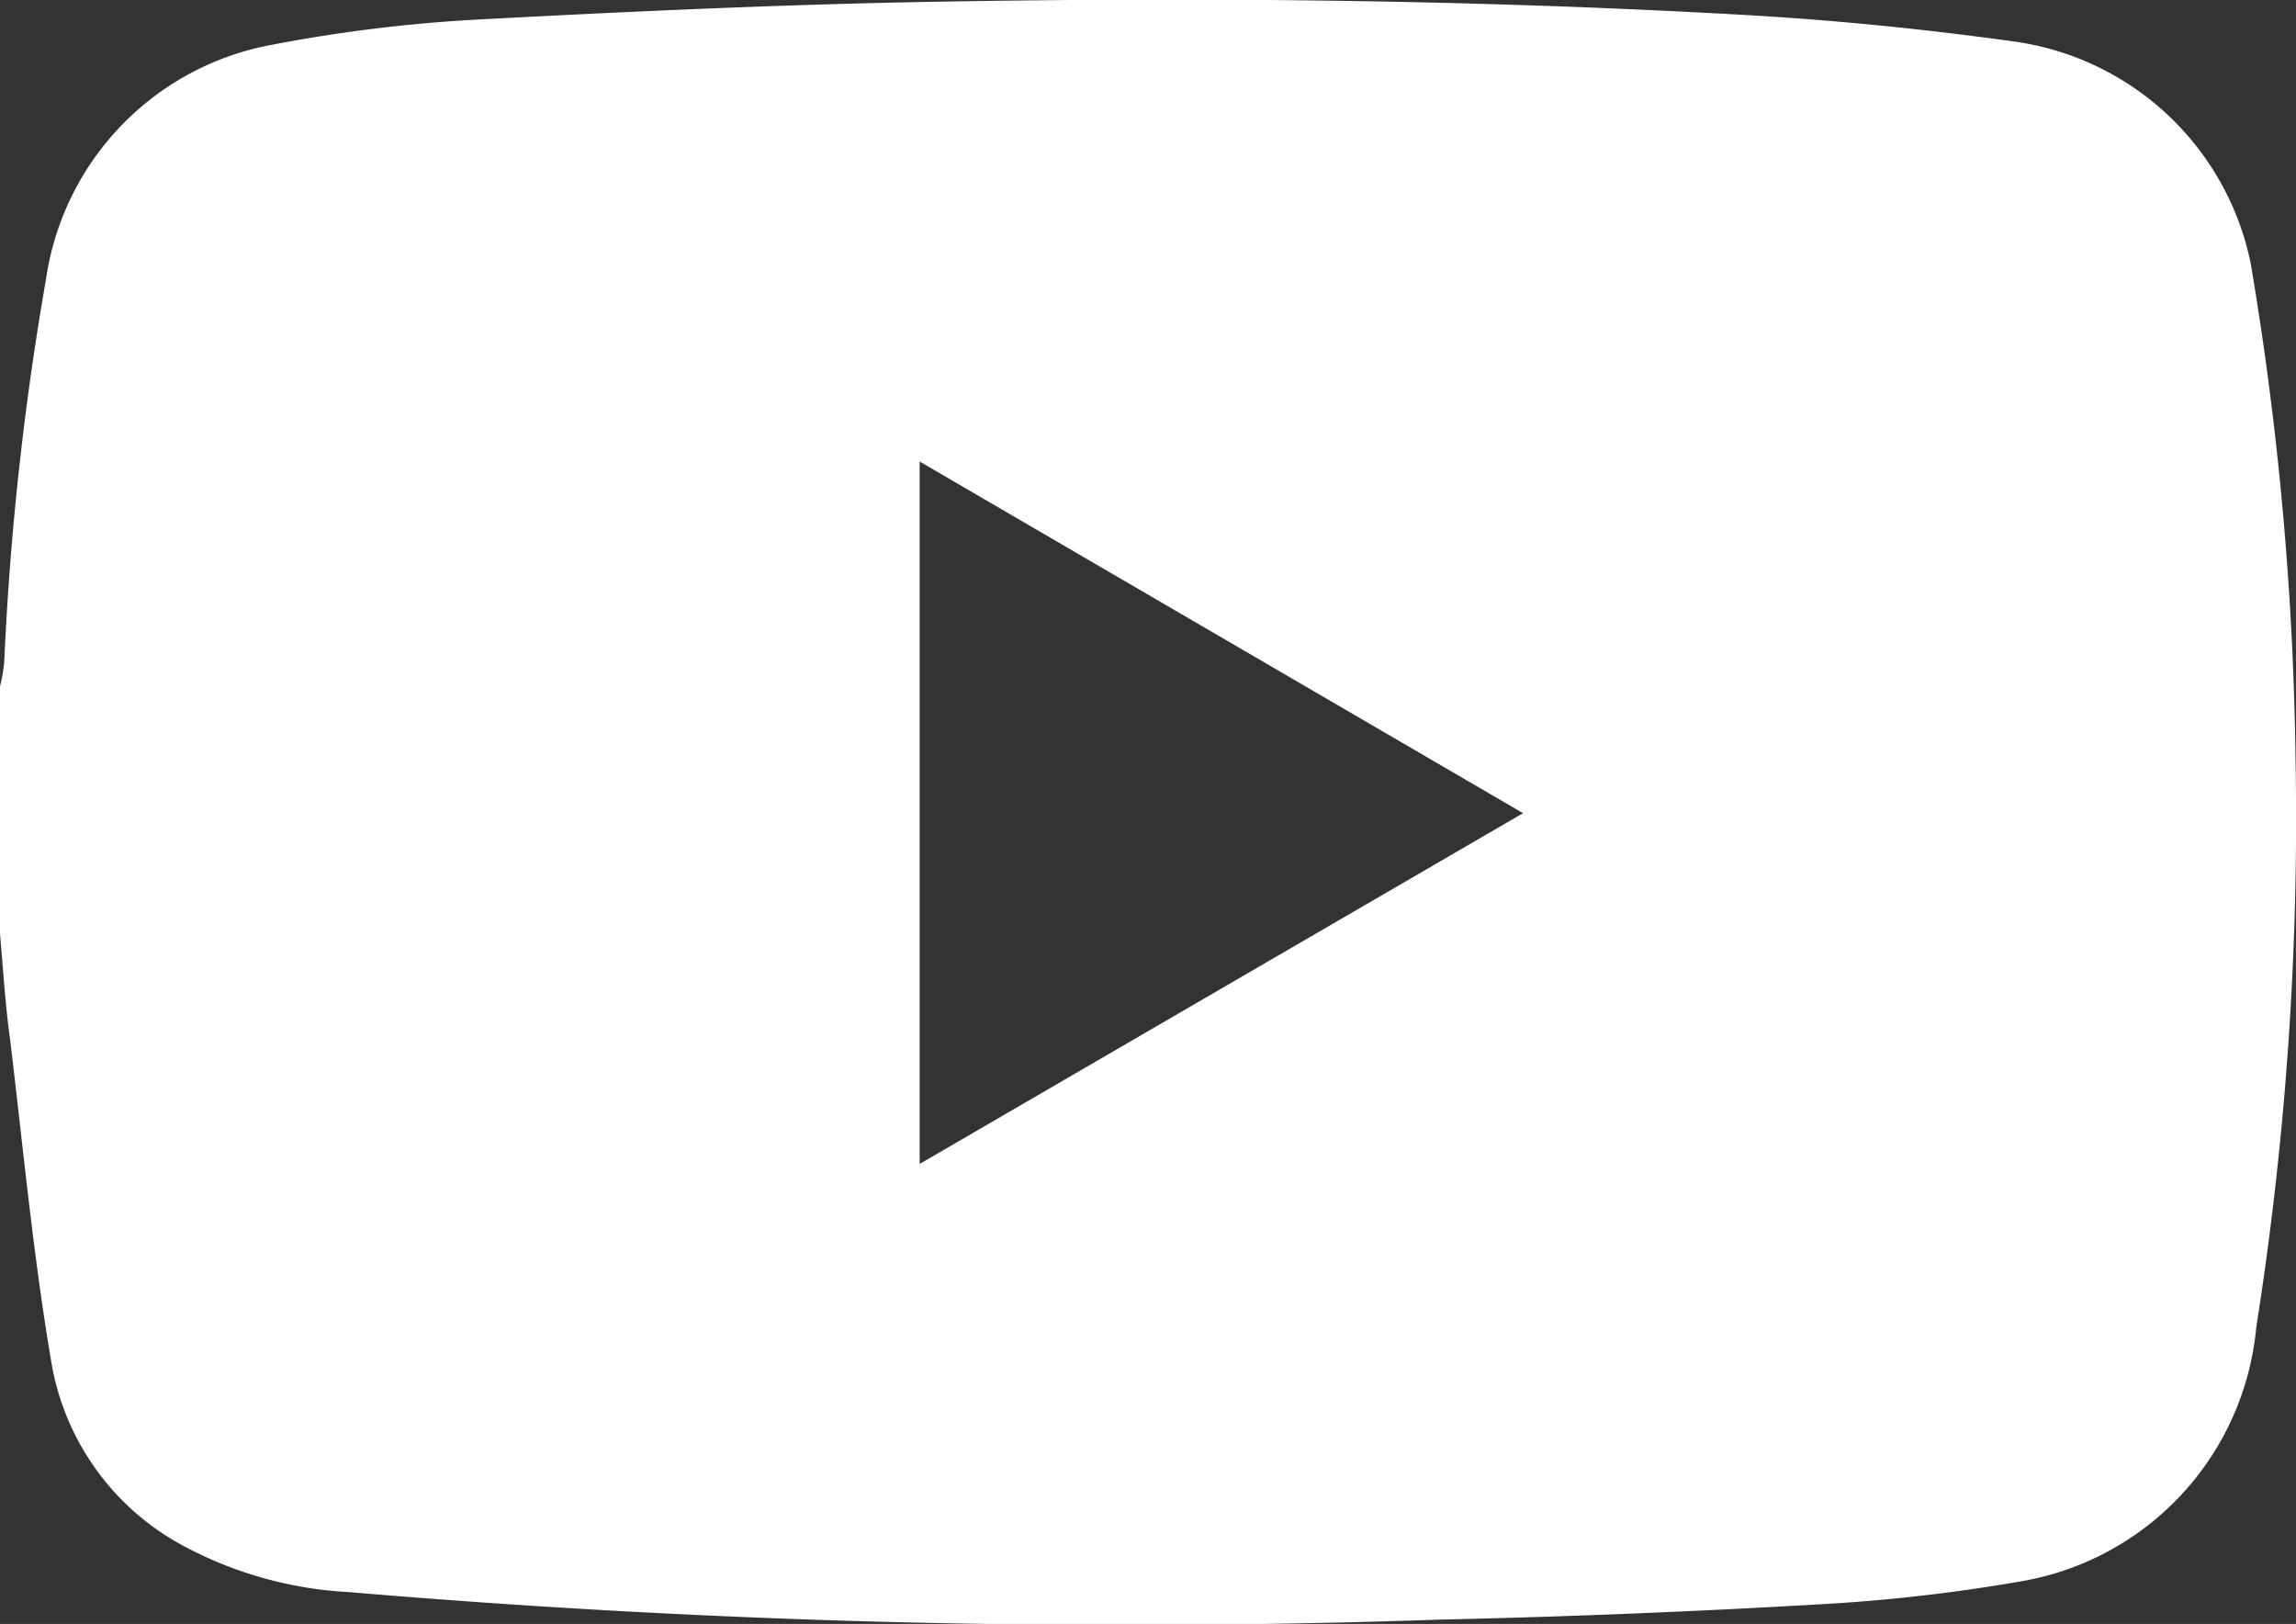
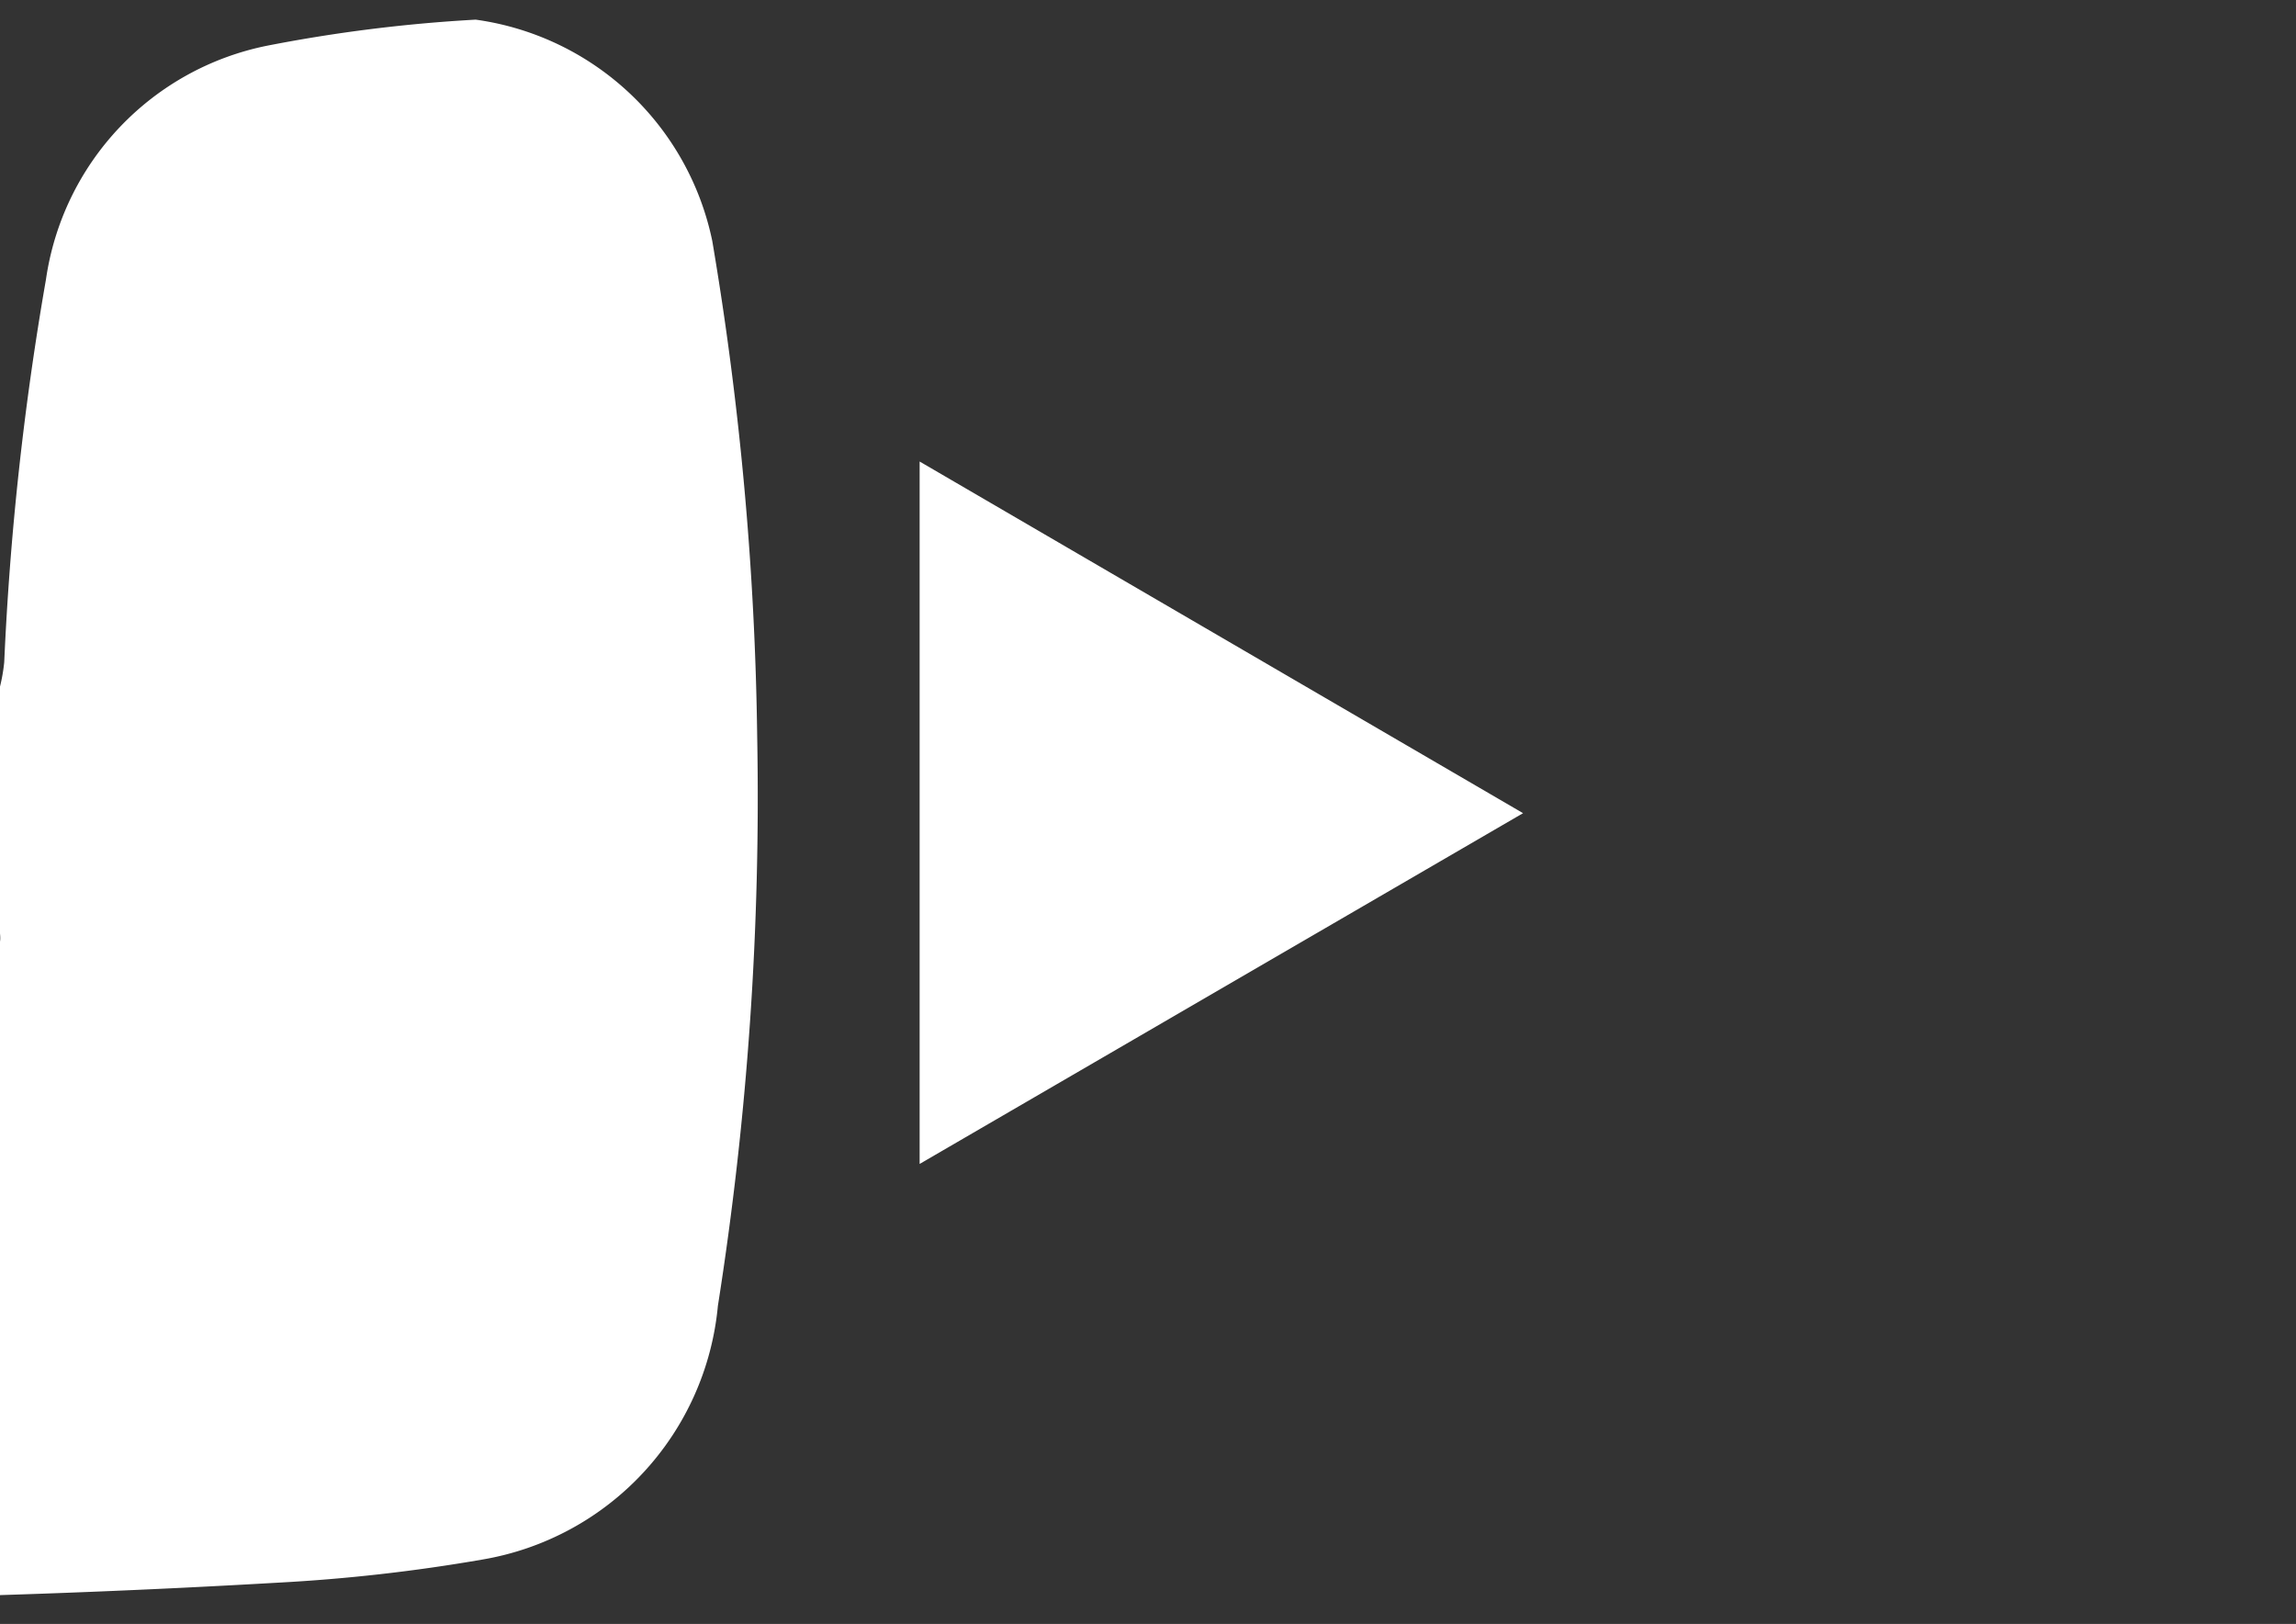
<svg xmlns="http://www.w3.org/2000/svg" width="28.282" height="20" viewBox="0 0 28.282 20">
  <rect x="0" y="0" width="28.282" height="20" fill="#333333" stroke="none" />
  <g id="Group_283" data-name="Group 283" transform="translate(1969.191 -134.029)">
-     <path id="Path_1307" data-name="Path 1307" d="M-1969.191,145.525v-3.04a2.141,2.141,0,0,0,.052-.3,36.894,36.894,0,0,1,.514-4.713,3.437,3.437,0,0,1,2.724-2.88,18.79,18.79,0,0,1,2.569-.321c1.875-.1,3.752-.186,5.629-.22,3.334-.059,6.668-.027,10,.162,1.11.063,2.219.174,3.32.327a3.46,3.46,0,0,1,2.915,2.727,39.523,39.523,0,0,1,.553,6.1,40.192,40.192,0,0,1-.484,7.013,3.5,3.5,0,0,1-2.9,3.125,21.328,21.328,0,0,1-2.52.285q-2.316.134-4.636.186a113.125,113.125,0,0,1-13.438-.339,4.832,4.832,0,0,1-2-.549,3.16,3.16,0,0,1-1.652-2.206c-.233-1.338-.358-2.7-.521-4.045C-1969.126,146.4-1969.153,145.963-1969.191,145.525Zm11.328,2.839,7.433-4.32-7.433-4.331Z" fill="#fff" />
+     <path id="Path_1307" data-name="Path 1307" d="M-1969.191,145.525v-3.04a2.141,2.141,0,0,0,.052-.3,36.894,36.894,0,0,1,.514-4.713,3.437,3.437,0,0,1,2.724-2.88,18.79,18.79,0,0,1,2.569-.321a3.46,3.46,0,0,1,2.915,2.727,39.523,39.523,0,0,1,.553,6.1,40.192,40.192,0,0,1-.484,7.013,3.5,3.5,0,0,1-2.9,3.125,21.328,21.328,0,0,1-2.52.285q-2.316.134-4.636.186a113.125,113.125,0,0,1-13.438-.339,4.832,4.832,0,0,1-2-.549,3.16,3.16,0,0,1-1.652-2.206c-.233-1.338-.358-2.7-.521-4.045C-1969.126,146.4-1969.153,145.963-1969.191,145.525Zm11.328,2.839,7.433-4.32-7.433-4.331Z" fill="#fff" />
  </g>
</svg>